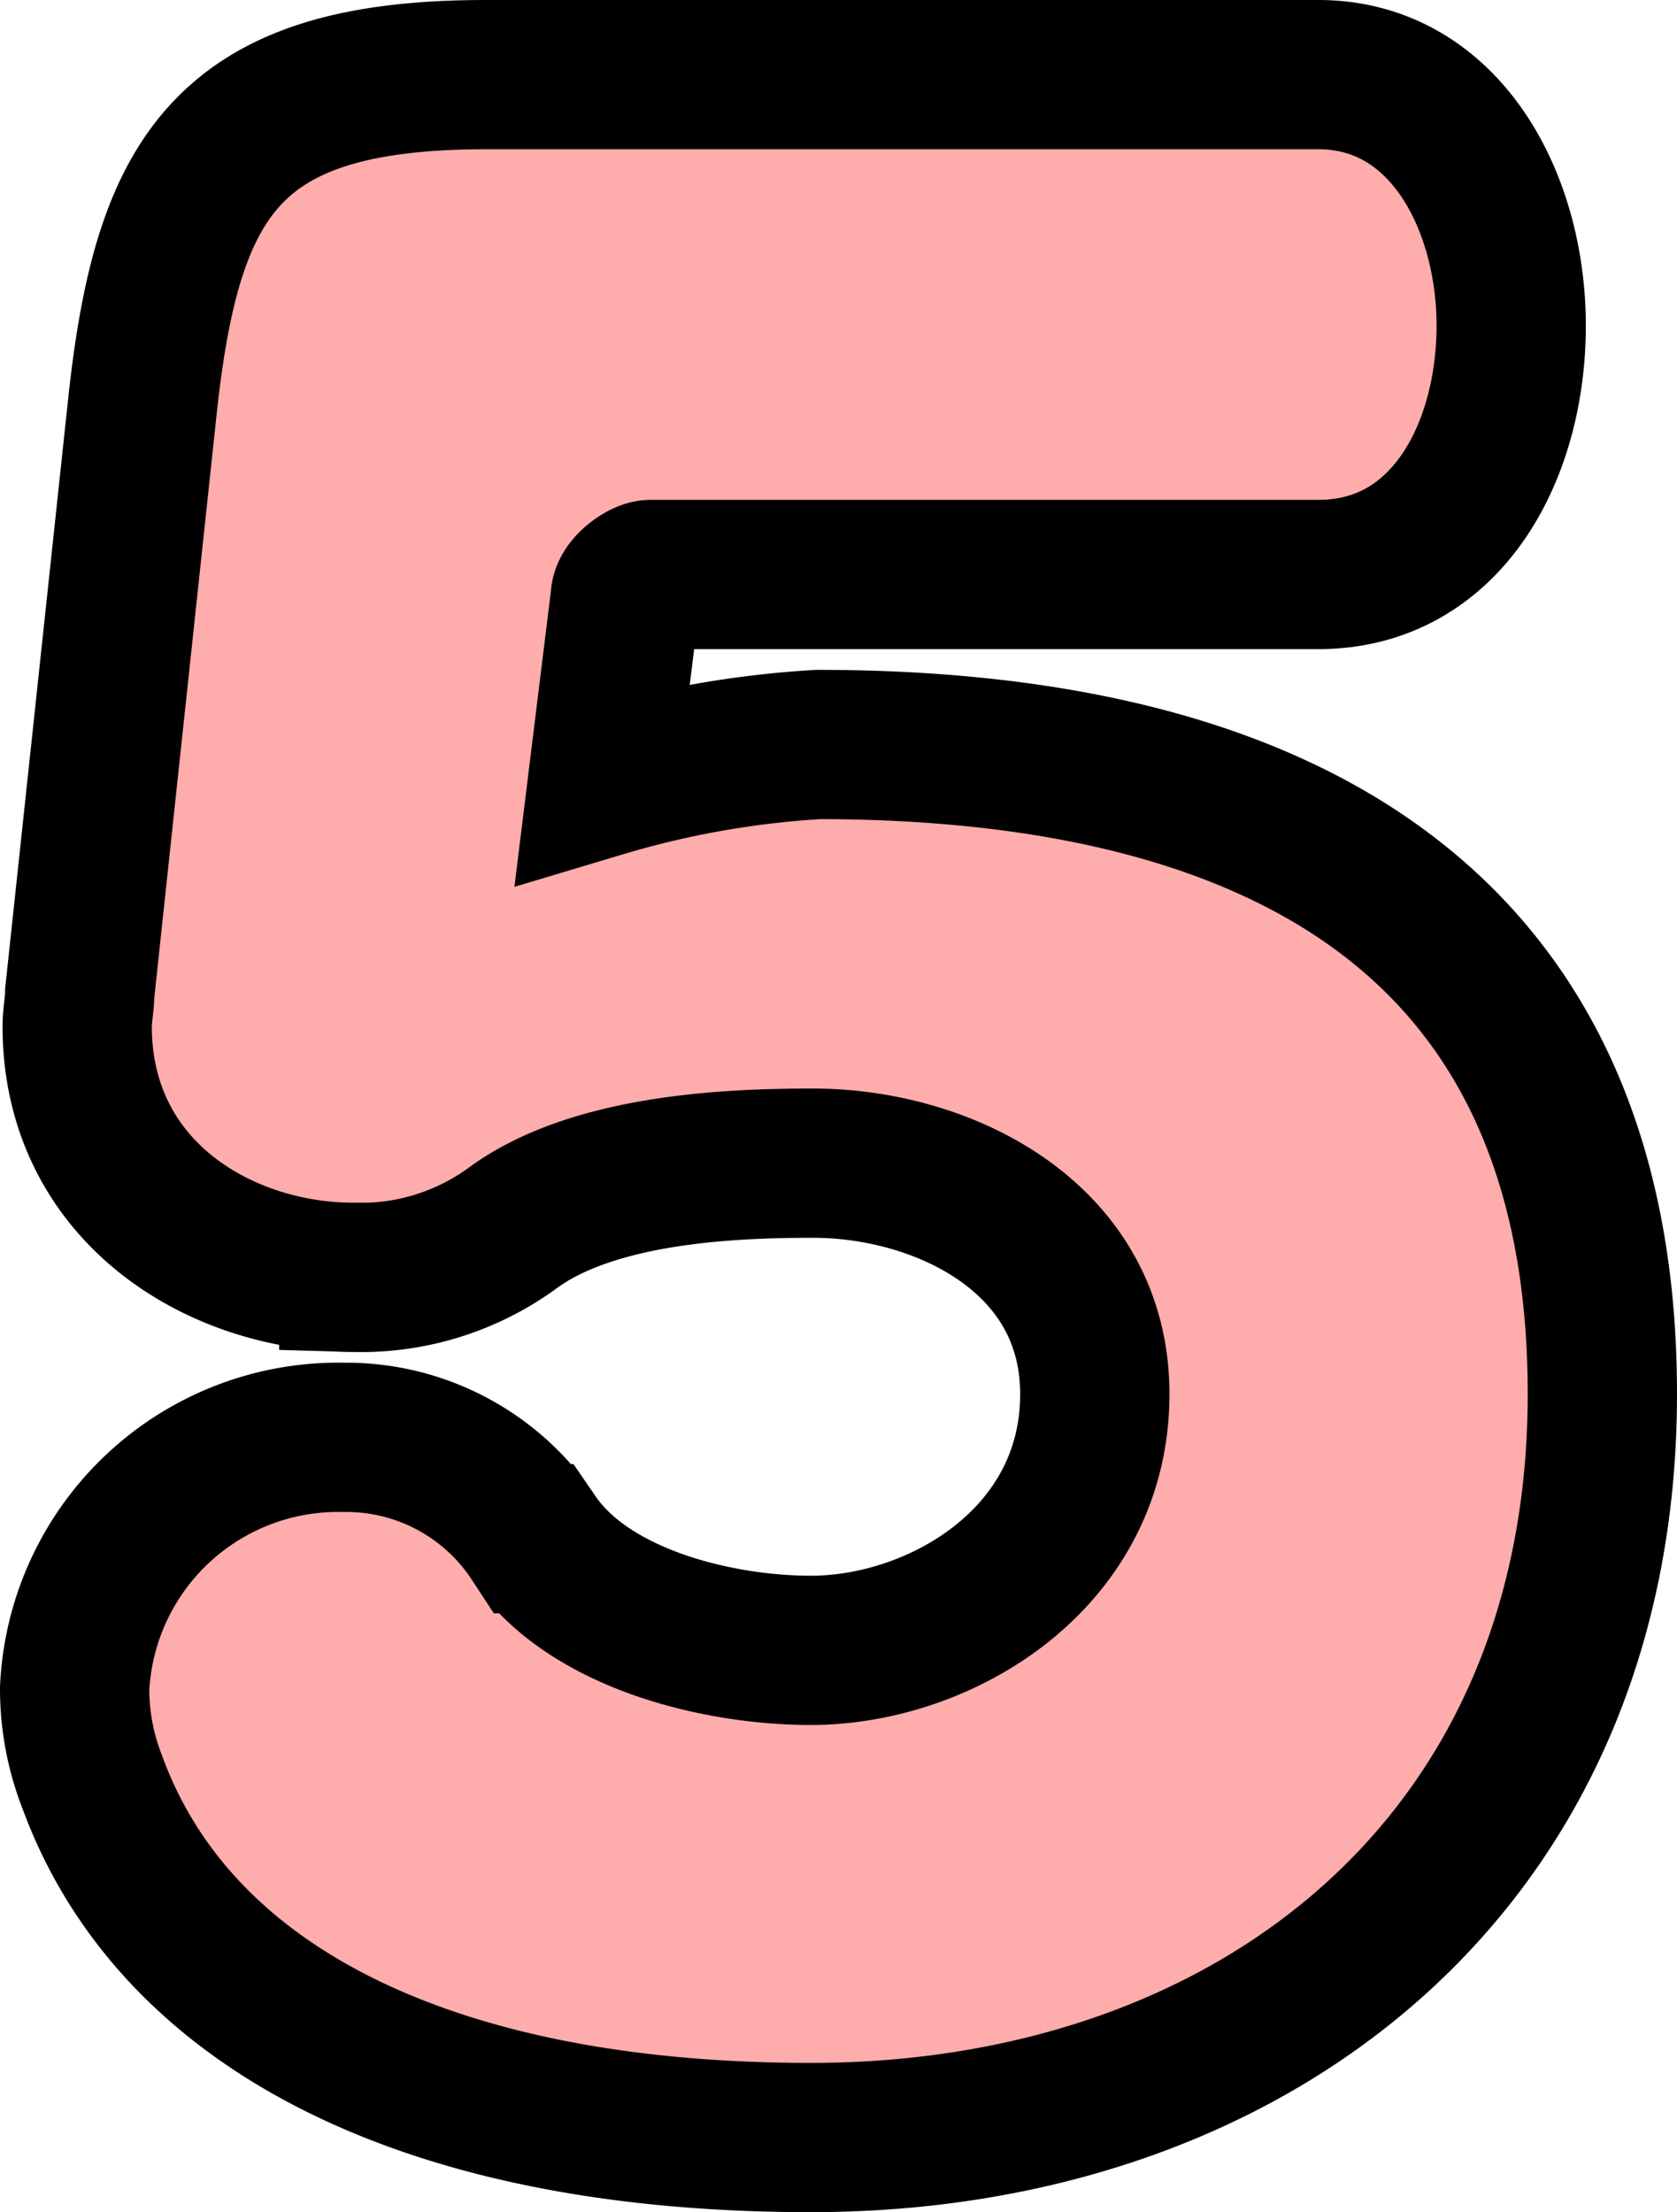
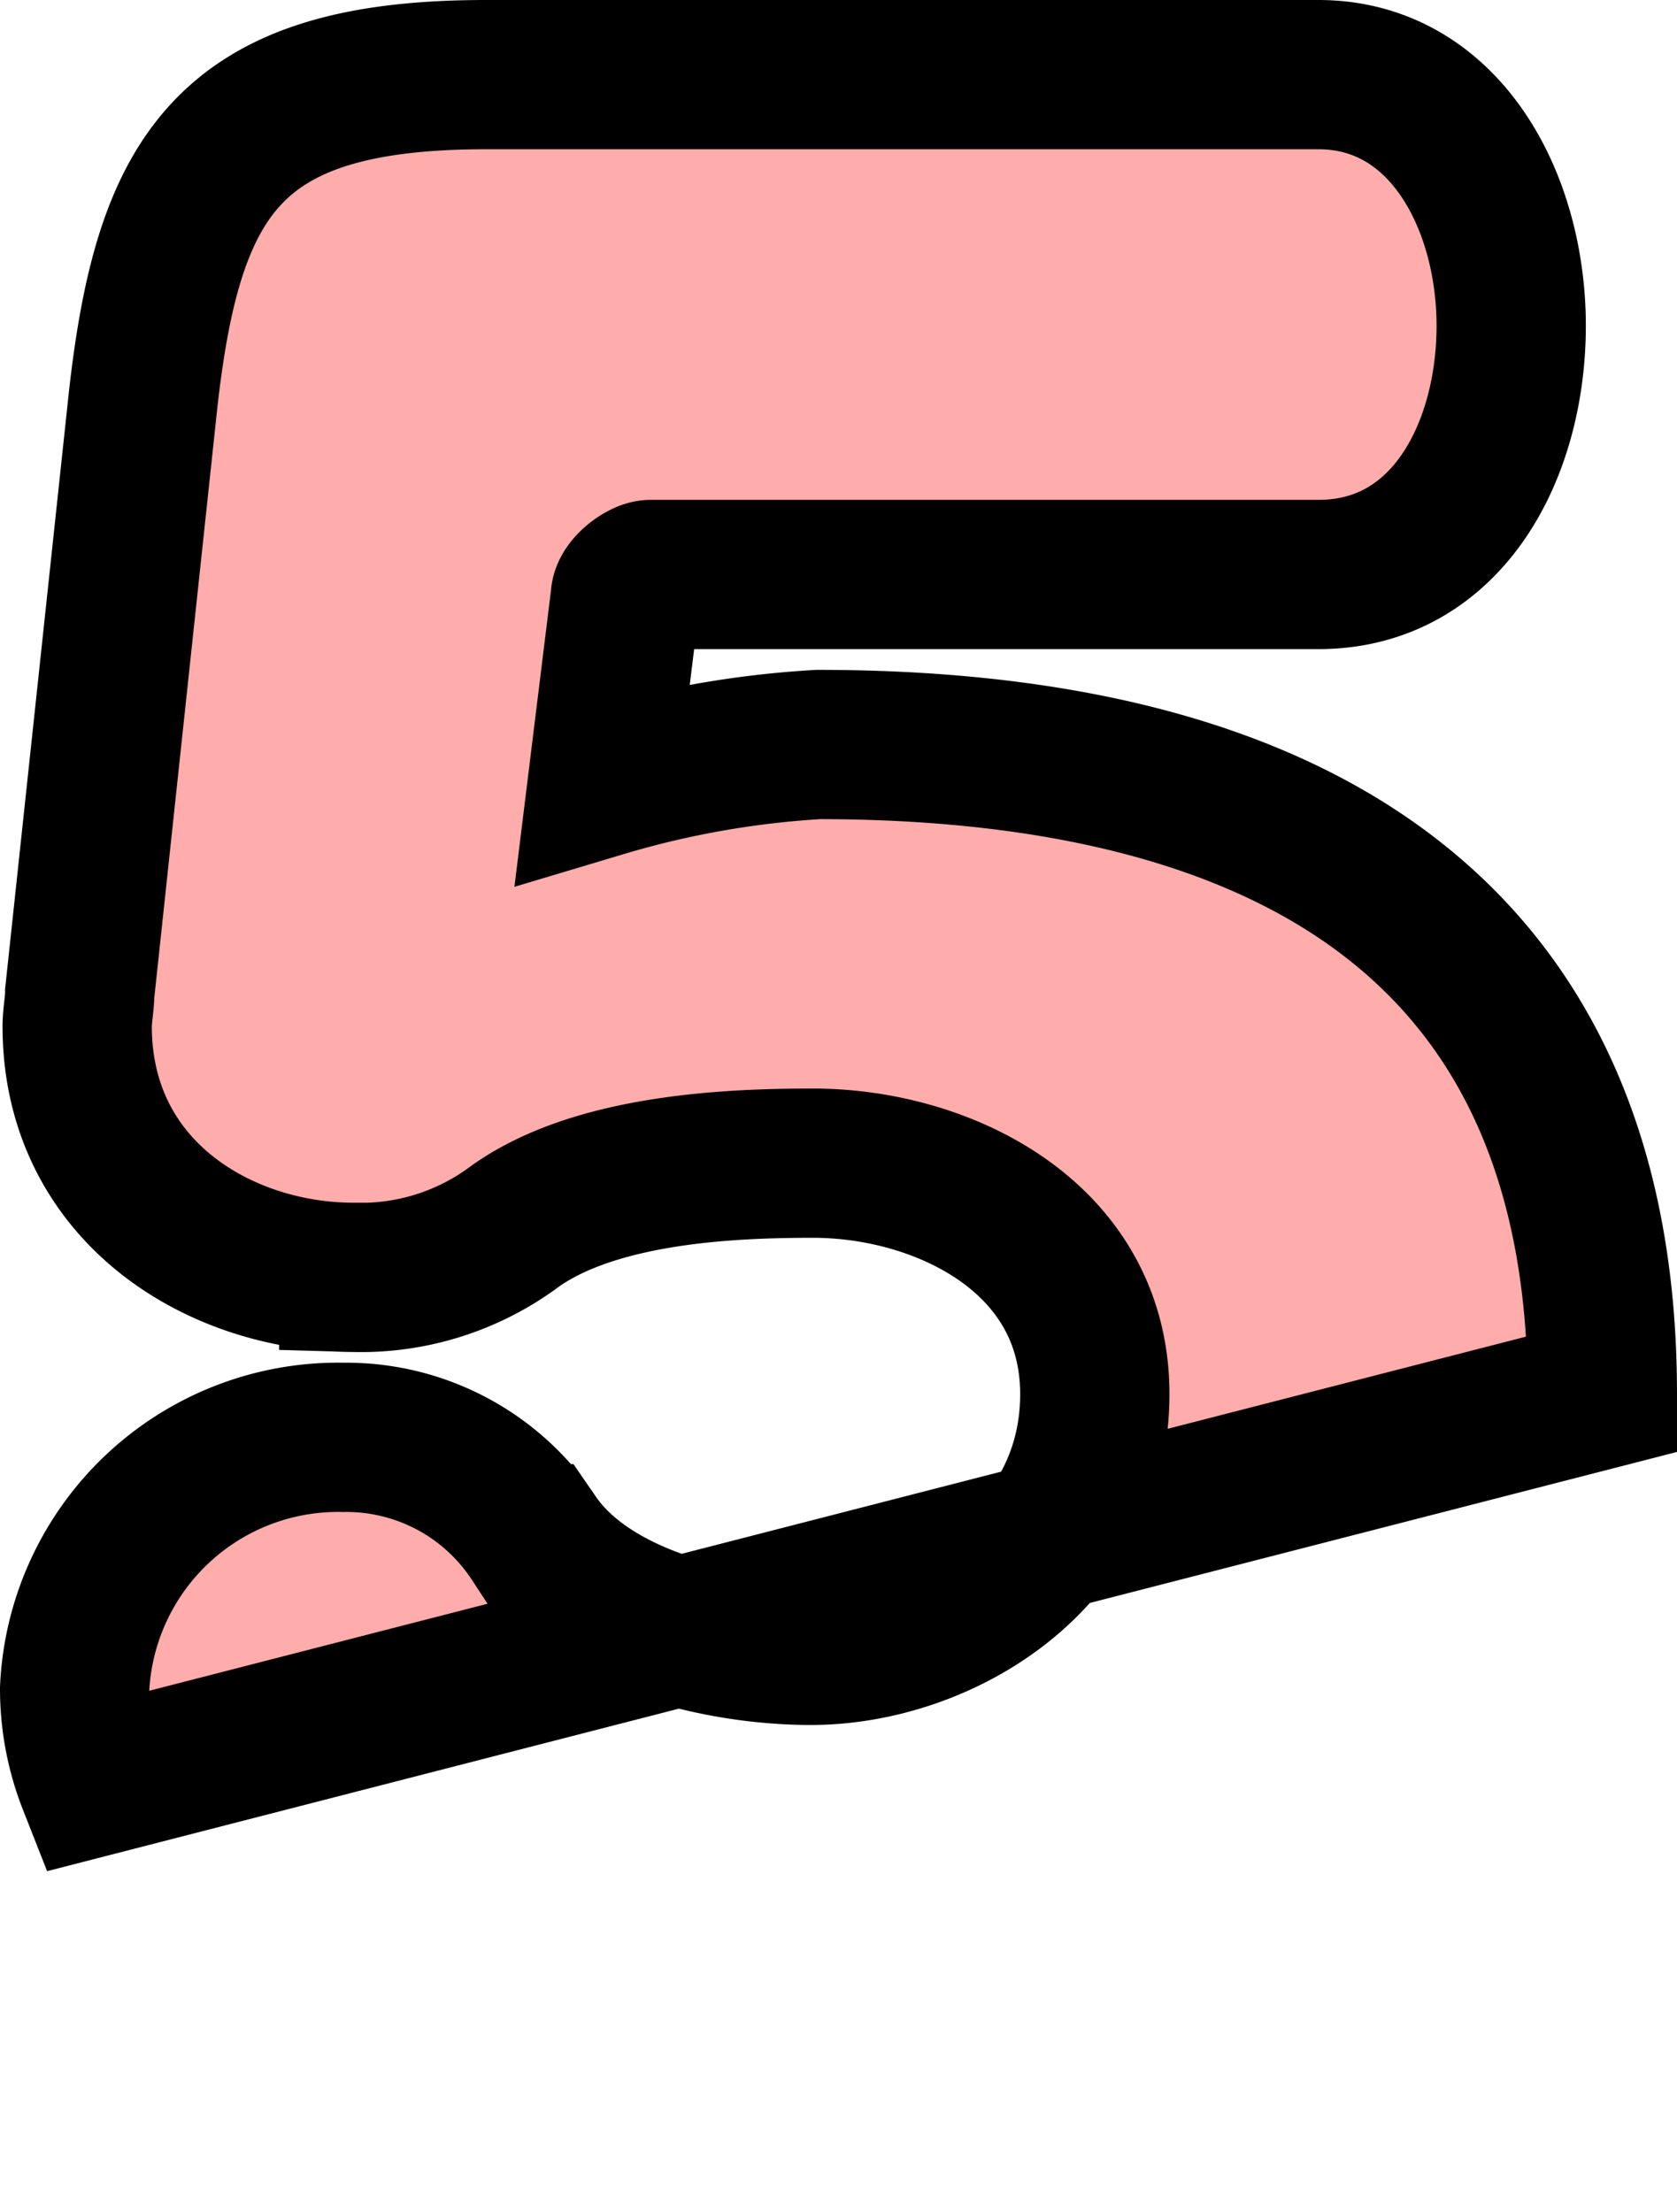
<svg xmlns="http://www.w3.org/2000/svg" width="33.702" height="44.463" viewBox="0 0 33.702 44.463">
  <g id="グループ_79" data-name="グループ 79" transform="translate(-556.184 -1473.423)">
-     <path id="パス_374" data-name="パス 374" d="M15.708-13.77c0-10-7.191-13.056-15.759-13.056a18.977,18.977,0,0,0-4.335.765l.459-3.723c0-.2.357-.459.51-.459H10c2.6,0,3.876-2.5,3.876-5S12.546-40.29,10-40.29H-6.732c-5.151,0-6.375,1.989-6.885,6.528l-1.275,11.934c0,.2-.051.459-.051.663,0,3.315,2.856,5.049,5.559,5.049a5.172,5.172,0,0,0,3.162-.969c1.632-1.224,4.437-1.326,6.069-1.326,2.6,0,5.661,1.479,5.661,4.641C5.508-10.455,2.4-8.619-.2-8.619c-1.836,0-4.437-.612-5.559-2.244A4.513,4.513,0,0,0-9.588-12.9a5.3,5.3,0,0,0-5.406,5.049,5.138,5.138,0,0,0,.357,1.887C-12.954-1.377-7.8,1.173-.2,1.173,8.67,1.173,15.708-4.335,15.708-13.77Z" transform="translate(572.678 1515.213)" fill="#ffacac" stroke="#000" stroke-width="3" />
+     <path id="パス_374" data-name="パス 374" d="M15.708-13.77c0-10-7.191-13.056-15.759-13.056a18.977,18.977,0,0,0-4.335.765l.459-3.723c0-.2.357-.459.51-.459H10c2.6,0,3.876-2.5,3.876-5S12.546-40.29,10-40.29H-6.732c-5.151,0-6.375,1.989-6.885,6.528l-1.275,11.934c0,.2-.051.459-.051.663,0,3.315,2.856,5.049,5.559,5.049a5.172,5.172,0,0,0,3.162-.969c1.632-1.224,4.437-1.326,6.069-1.326,2.6,0,5.661,1.479,5.661,4.641C5.508-10.455,2.4-8.619-.2-8.619c-1.836,0-4.437-.612-5.559-2.244A4.513,4.513,0,0,0-9.588-12.9a5.3,5.3,0,0,0-5.406,5.049,5.138,5.138,0,0,0,.357,1.887Z" transform="translate(572.678 1515.213)" fill="#ffacac" stroke="#000" stroke-width="3" />
  </g>
</svg>